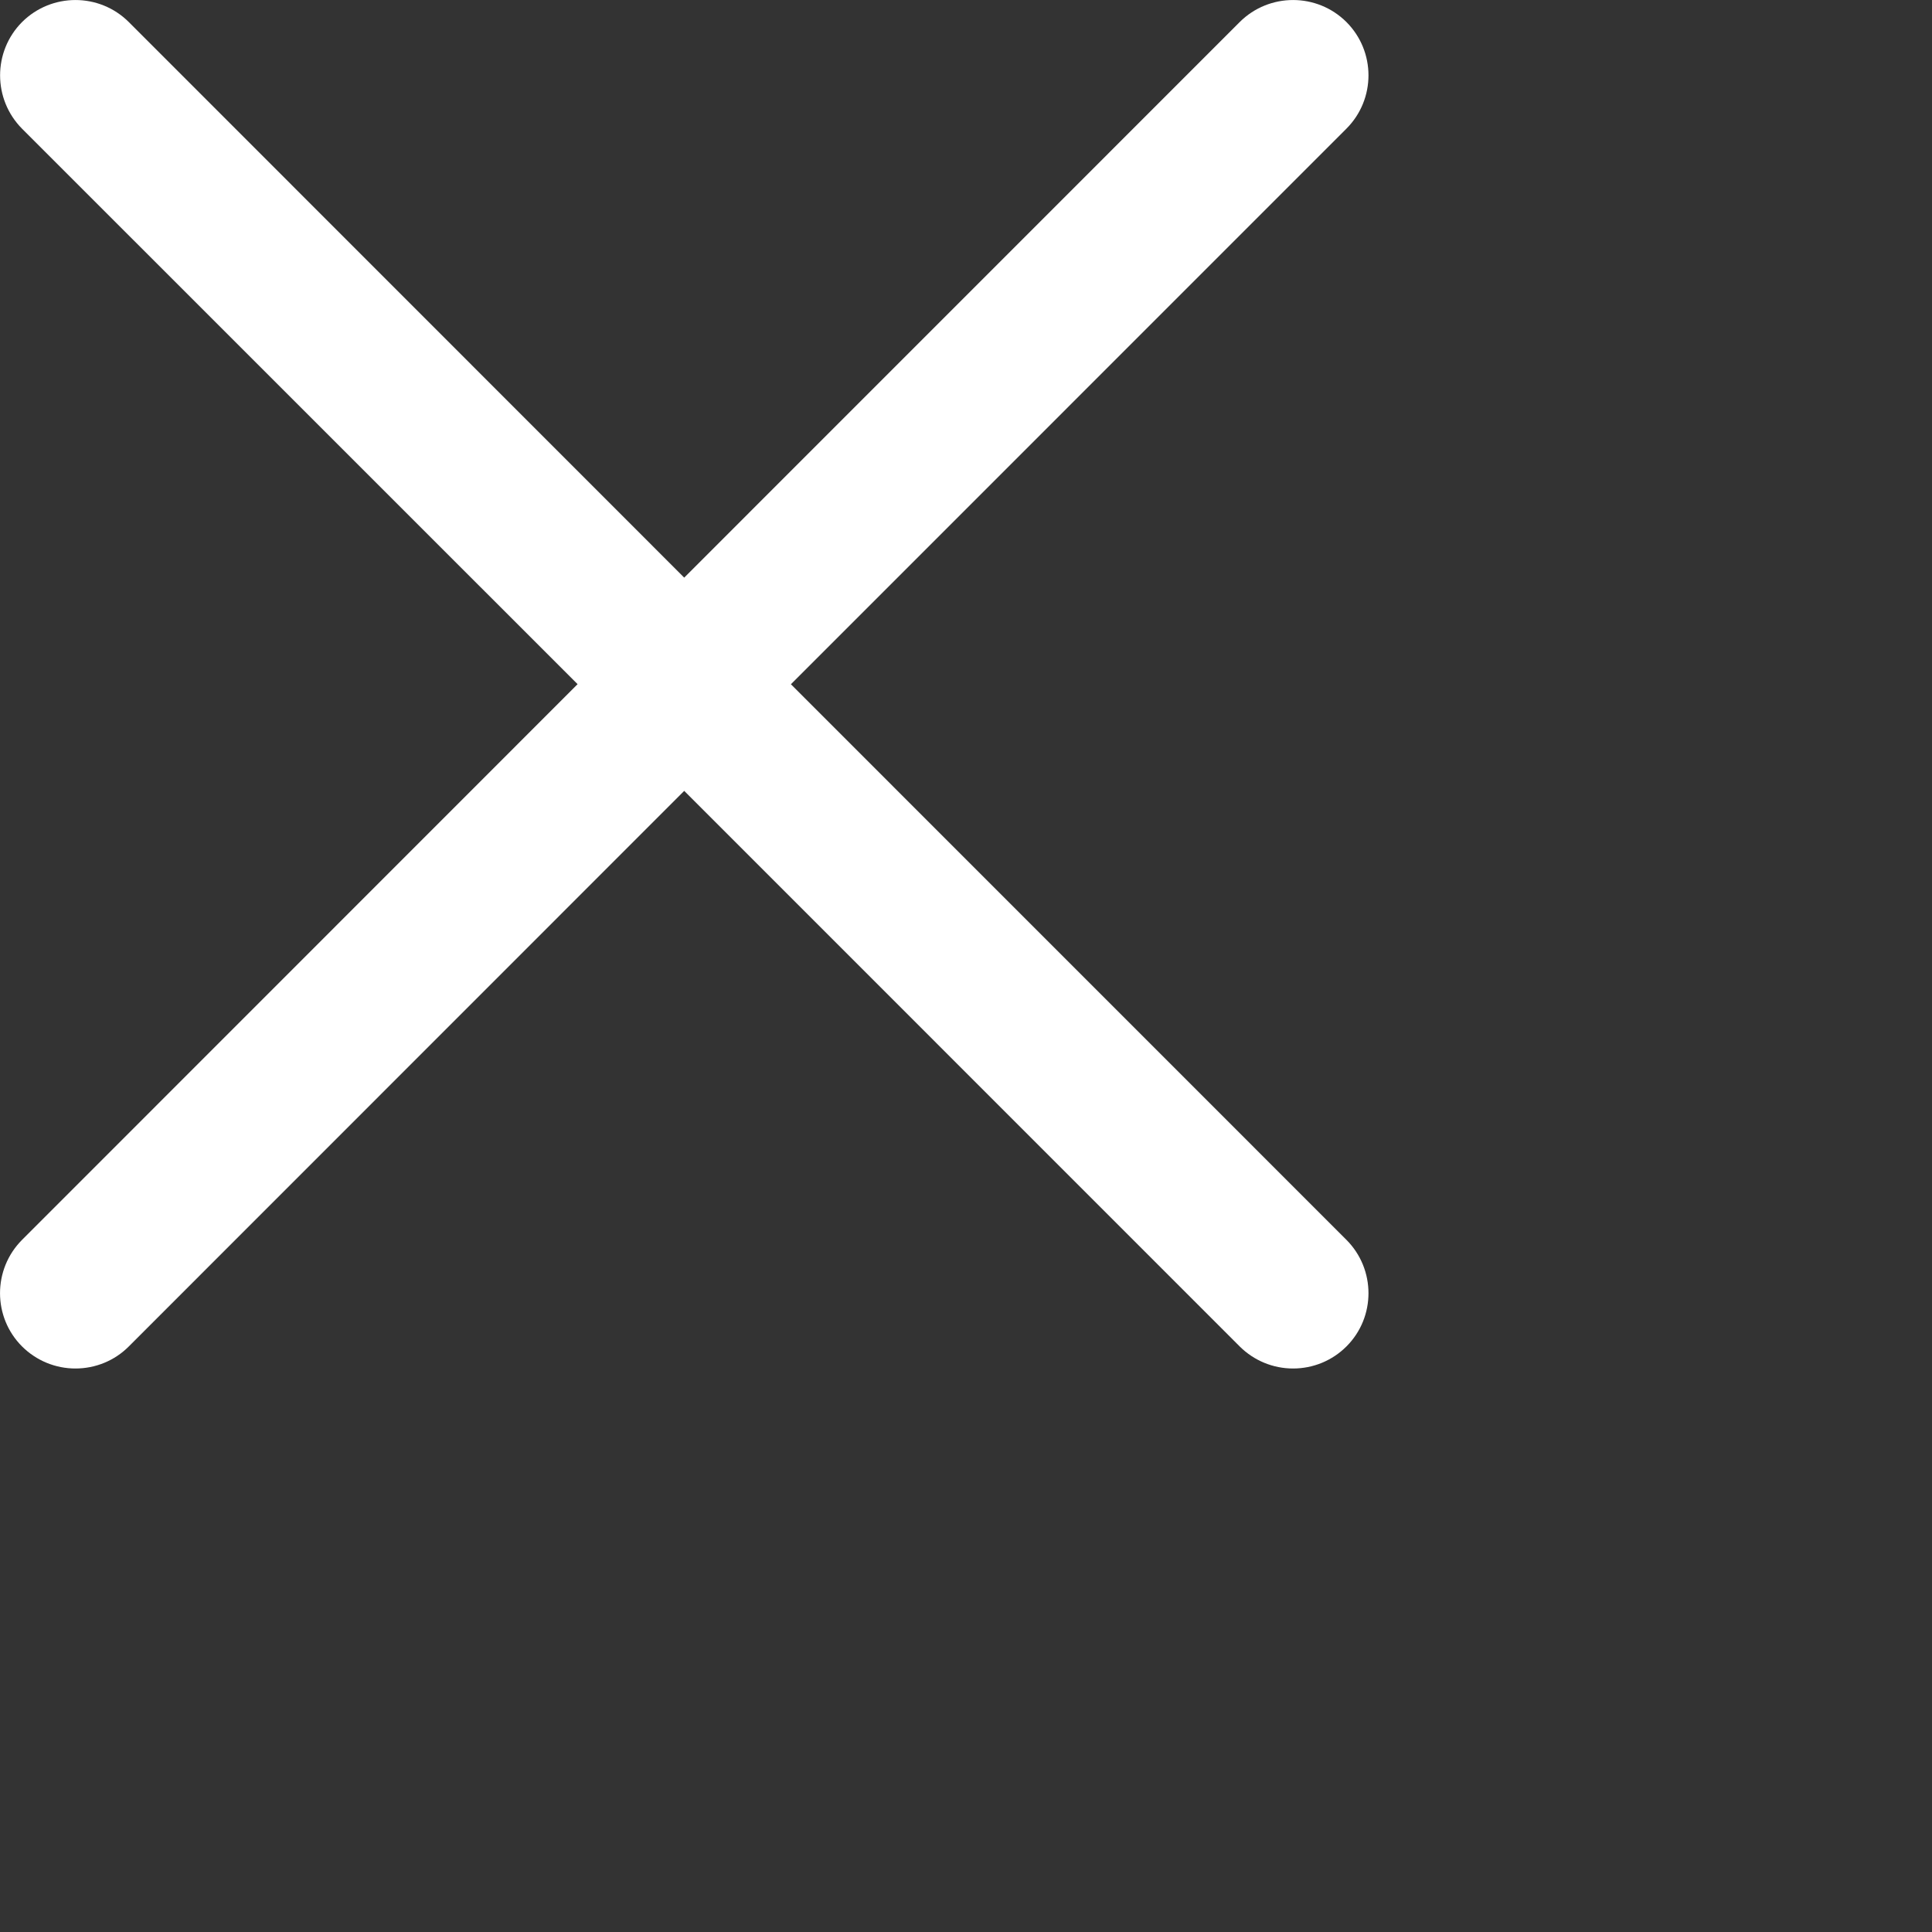
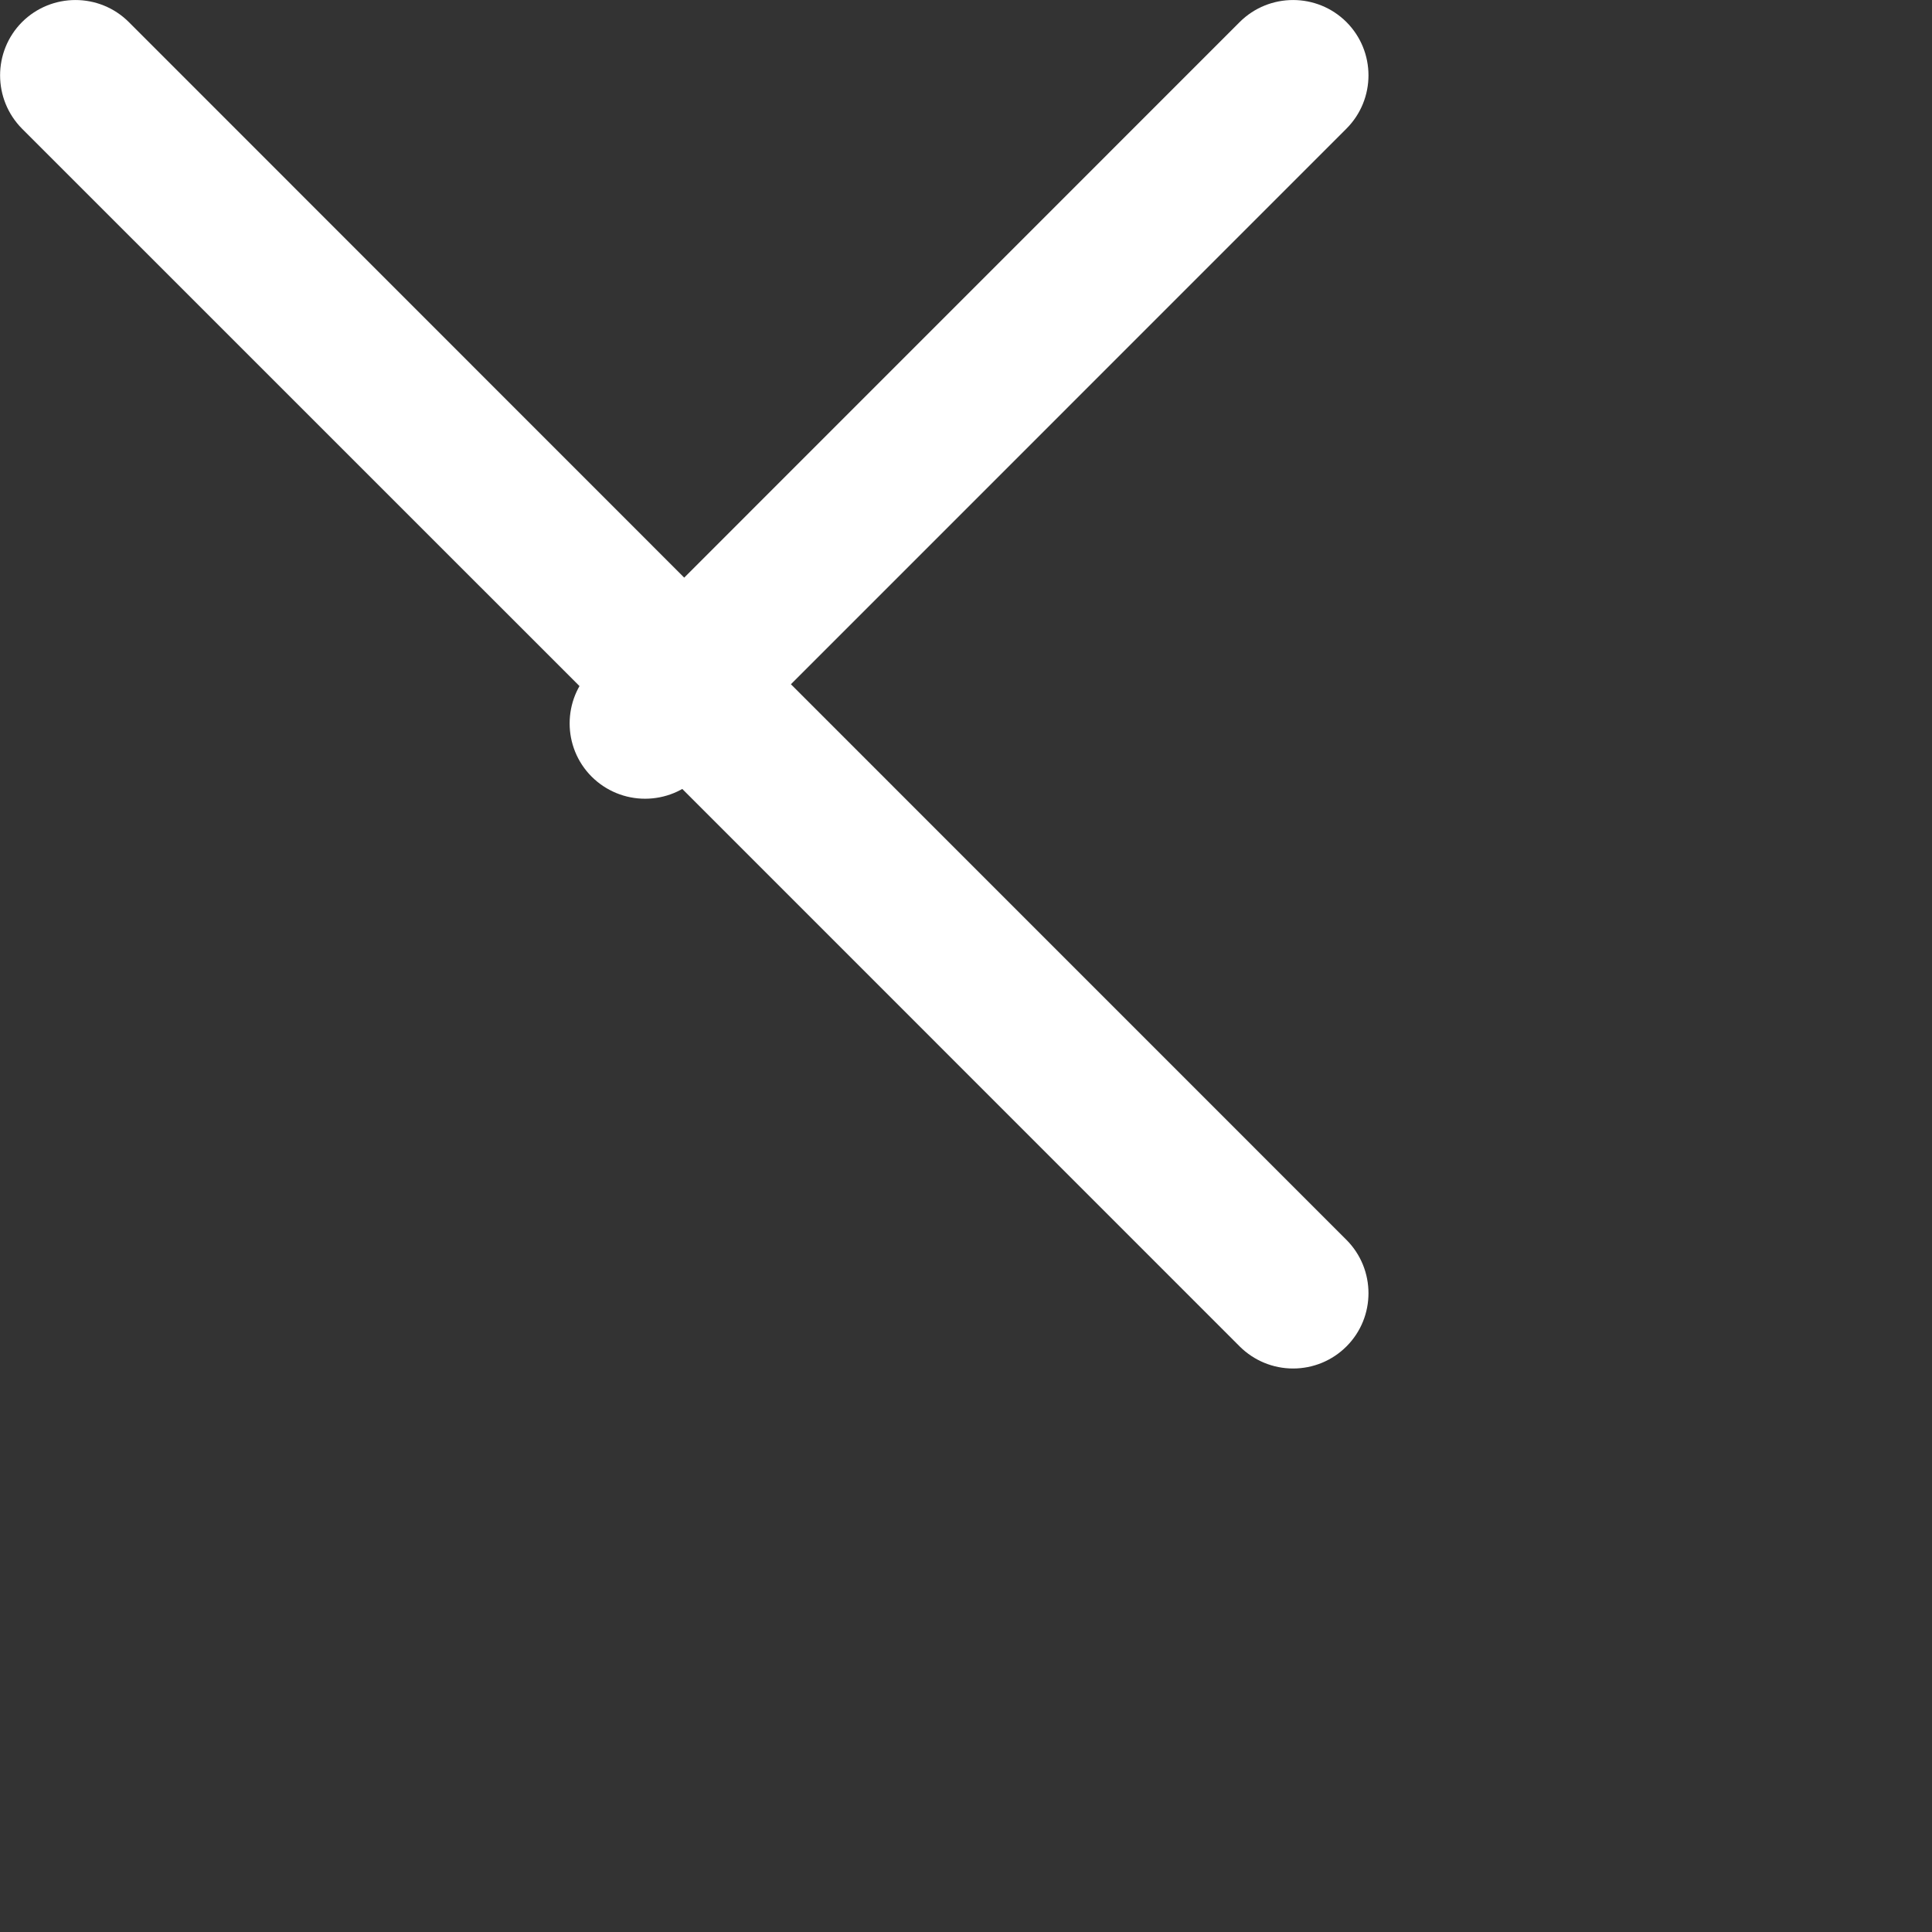
<svg xmlns="http://www.w3.org/2000/svg" role="img" viewBox="0 0 24 24">
  <rect x="0" y="0" width="24" height="24" fill="#333333" stroke="none" />
  <title>Letter Icon | CSS Digger</title>
-   <path d="M16.726 15.402c.365.366.365.96 0 1.324-.178.178-.416.274-.663.274-.246 0-.484-.096-.663-.274L8.323 9.648h.353L1.6 16.726c-.177.178-.416.274-.663.274-.246 0-.484-.096-.663-.274-.365-.365-.365-.958 0-1.324L7.35 8.324v.35L.275 1.6C-.09 1.233-.09.64.274.274c.367-.365.96-.365 1.326 0l7.076 7.078h-.353L15.4.274c.366-.365.96-.365 1.326 0 .365.366.365.958 0 1.324L9.65 8.675v-.35l7.076 7.077z" style="width:30px;height:30px;fill:white;" fill="evenodd" />
+   <path d="M16.726 15.402c.365.366.365.96 0 1.324-.178.178-.416.274-.663.274-.246 0-.484-.096-.663-.274L8.323 9.648h.353c-.177.178-.416.274-.663.274-.246 0-.484-.096-.663-.274-.365-.365-.365-.958 0-1.324L7.35 8.324v.35L.275 1.6C-.09 1.233-.09.64.274.274c.367-.365.96-.365 1.326 0l7.076 7.078h-.353L15.4.274c.366-.365.96-.365 1.326 0 .365.366.365.958 0 1.324L9.65 8.675v-.35l7.076 7.077z" style="width:30px;height:30px;fill:white;" fill="evenodd" />
</svg>